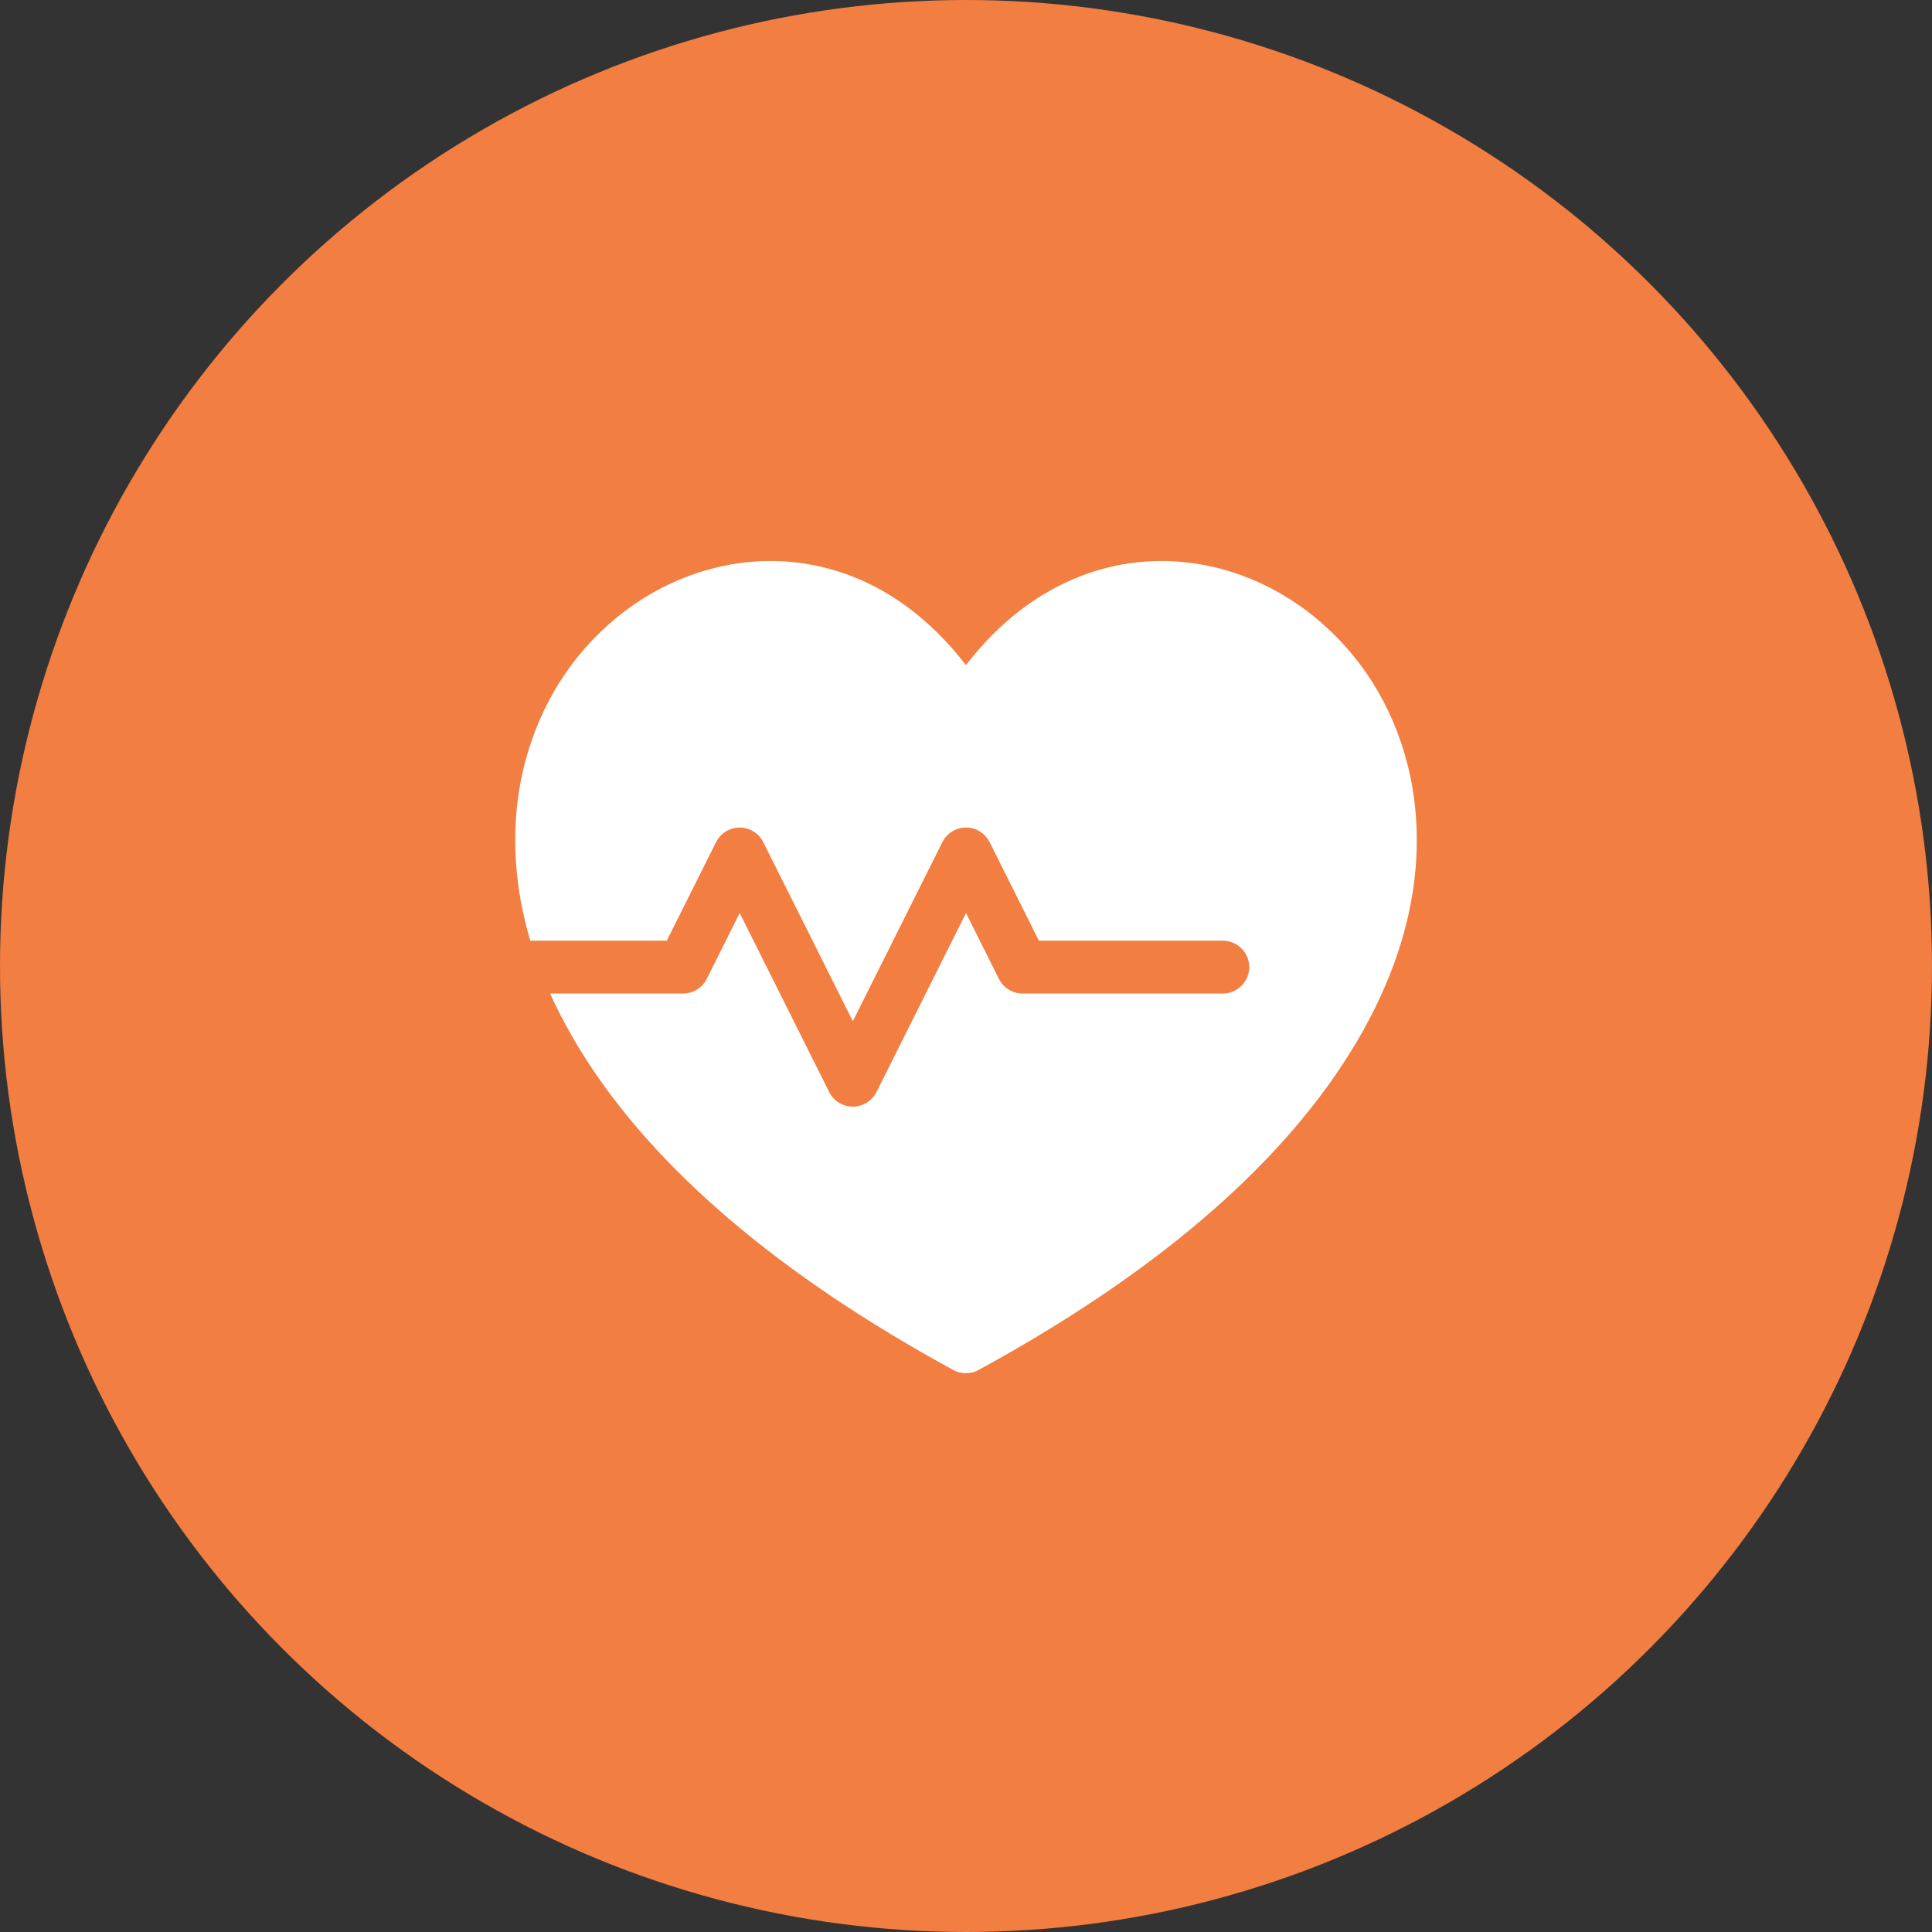
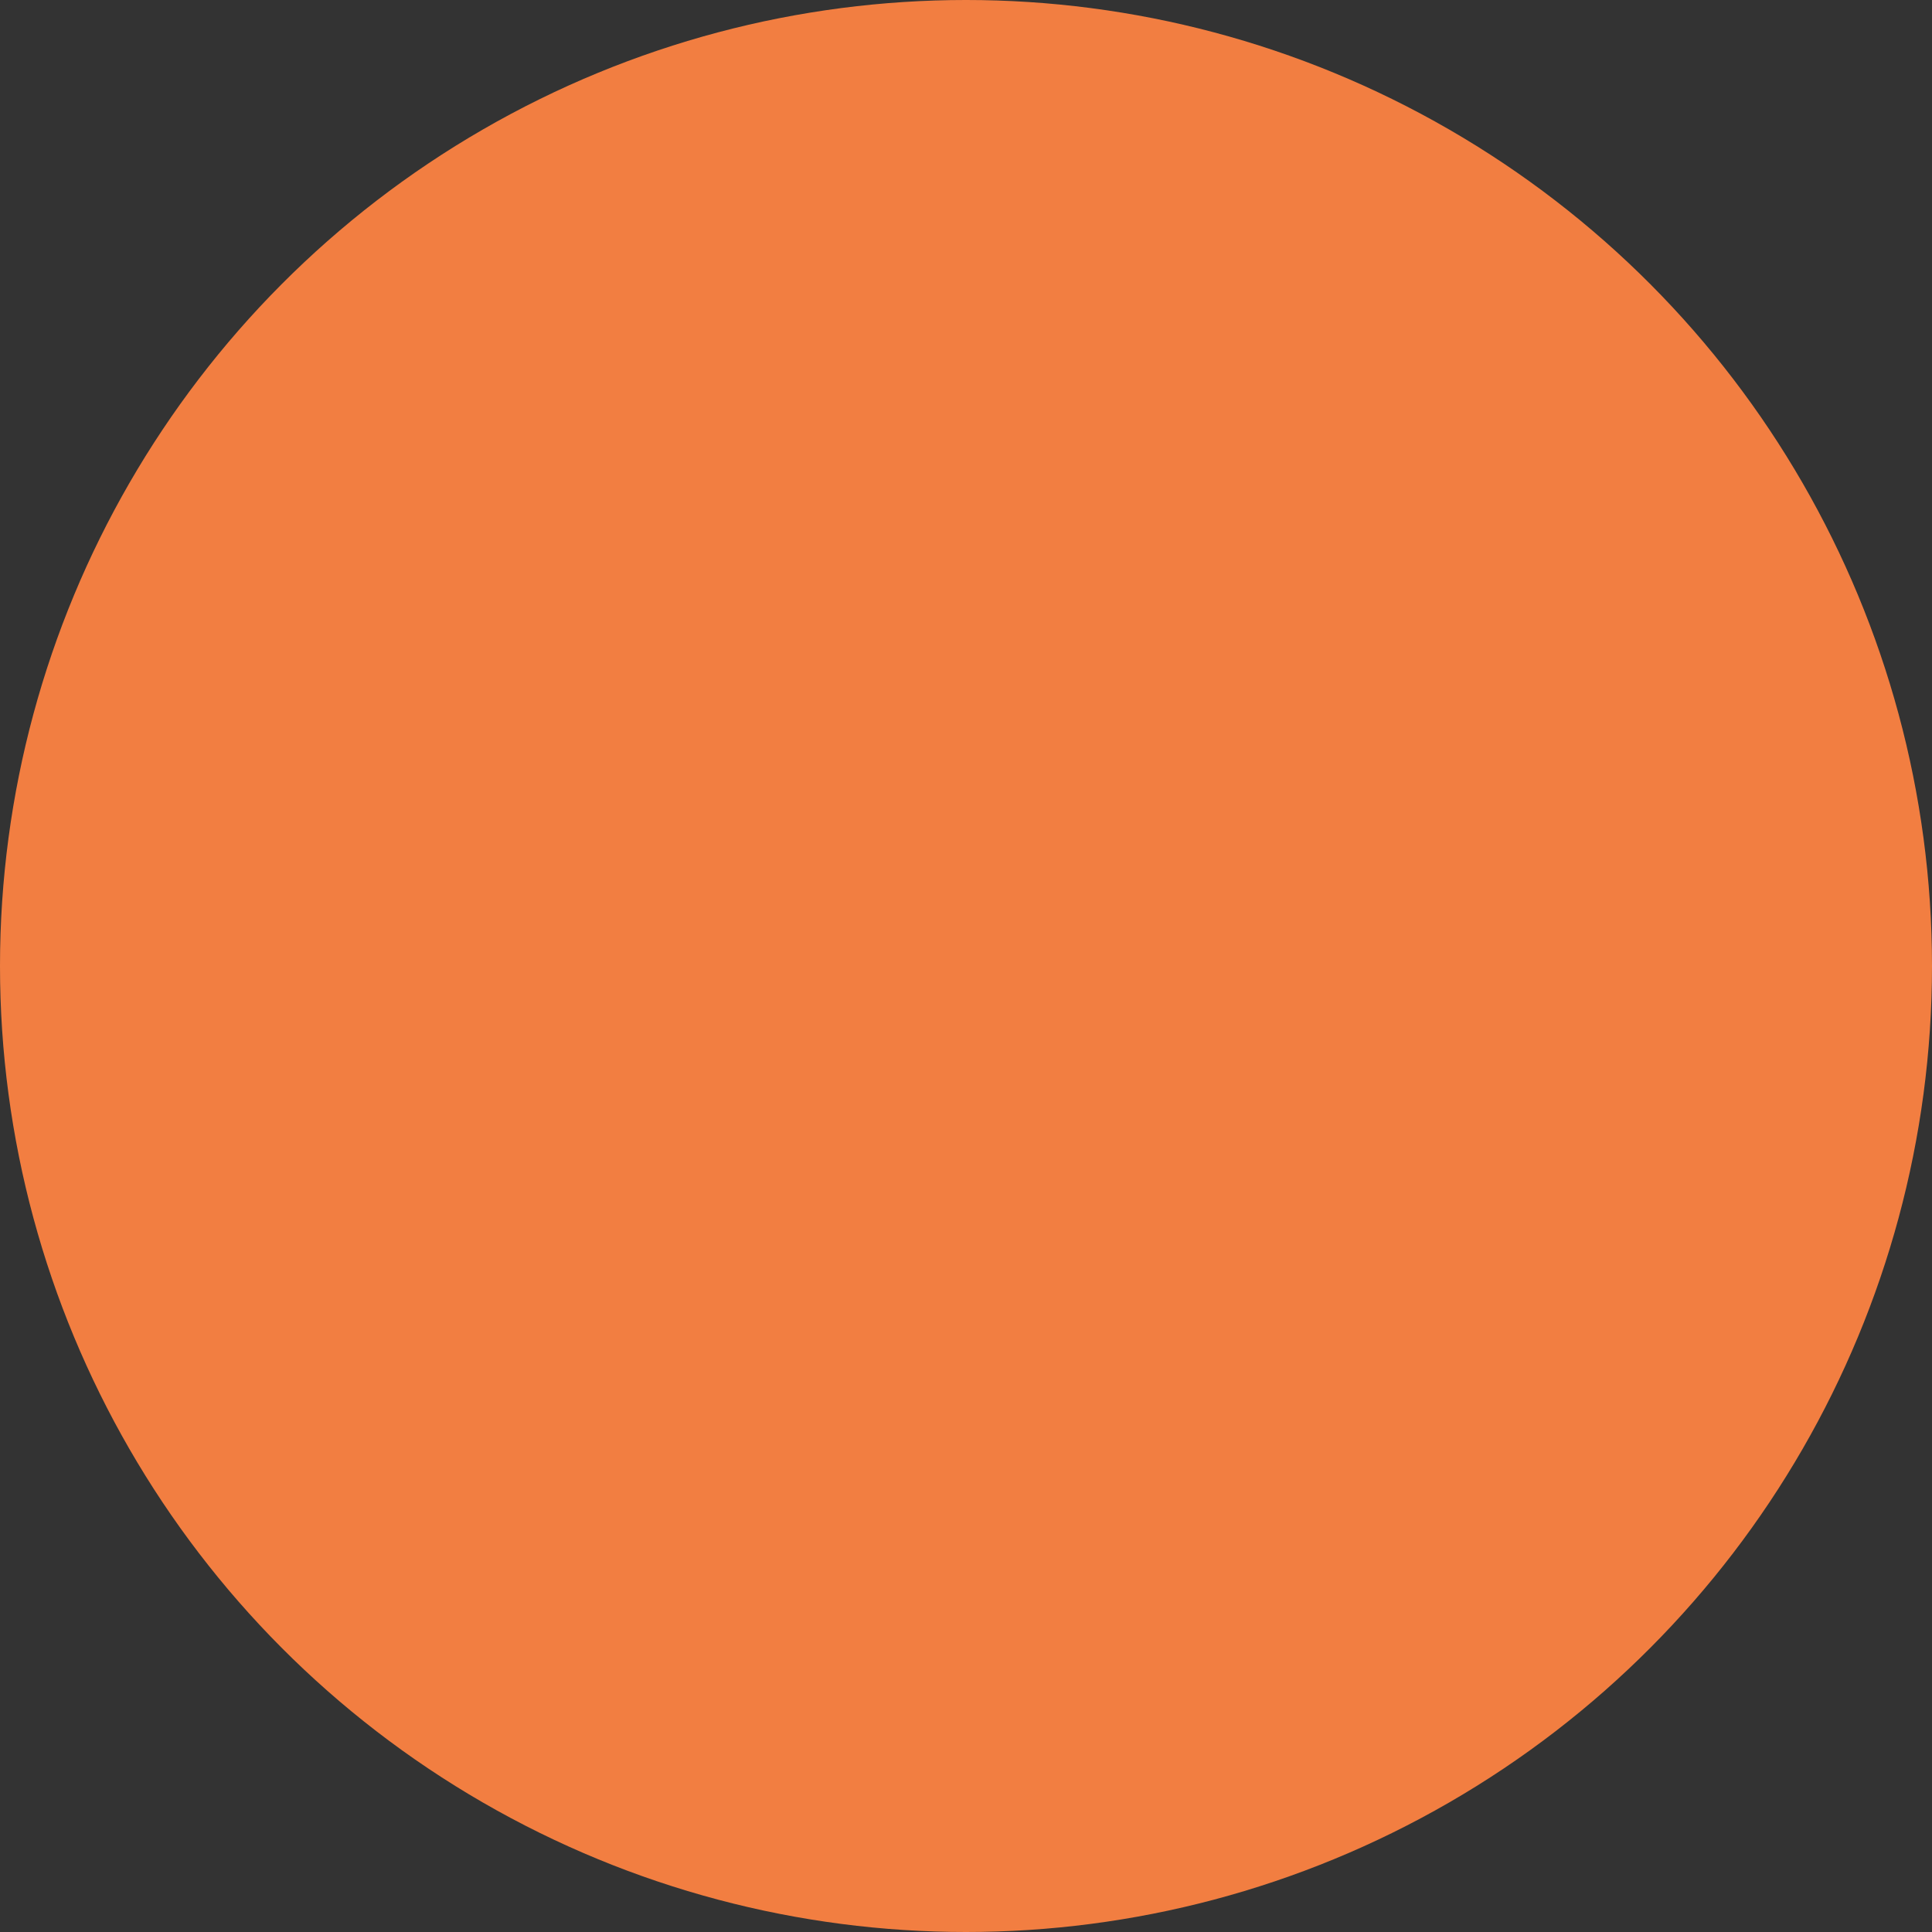
<svg xmlns="http://www.w3.org/2000/svg" width="30" height="30" viewBox="0 0 30 30" fill="none">
  <rect x="0" y="0" width="30" height="30" fill="#333333" stroke="none" />
  <circle cx="15" cy="15" r="15" fill="#F27E41" />
  <g clip-path="url(#clip0_820_422)">
-     <path d="M21.854 11.863C21.62 10.949 21.123 10.16 20.416 9.583C19.728 9.021 18.884 8.711 18.04 8.711C17.394 8.711 16.777 8.885 16.207 9.228C15.757 9.5 15.352 9.868 14.999 10.329C14.195 9.281 13.133 8.711 11.959 8.711C11.116 8.711 10.272 9.021 9.583 9.583C8.876 10.16 8.38 10.949 8.146 11.863C7.975 12.534 7.898 13.475 8.235 14.607H10.354L11.119 13.077C11.188 12.938 11.33 12.85 11.486 12.85C11.641 12.85 11.783 12.938 11.852 13.077L13.243 15.857L14.633 13.077C14.702 12.938 14.844 12.85 15 12.85C15.155 12.85 15.297 12.938 15.367 13.077L16.132 14.607H18.988C19.215 14.607 19.398 14.791 19.398 15.017C19.398 15.244 19.215 15.427 18.988 15.427H15.878C15.723 15.427 15.581 15.339 15.511 15.2L15 14.177L13.61 16.957C13.54 17.096 13.398 17.184 13.243 17.184C13.087 17.184 12.945 17.096 12.876 16.957L11.486 14.177L10.974 15.201C10.905 15.339 10.762 15.427 10.607 15.427H8.542C8.679 15.731 8.847 16.046 9.05 16.37C10.166 18.151 12.102 19.8 14.802 21.273C14.864 21.307 14.931 21.323 14.999 21.323C15.066 21.323 15.134 21.307 15.195 21.273C17.896 19.8 19.832 18.151 20.949 16.37C22.156 14.447 22.107 12.858 21.854 11.863Z" fill="white" />
+     <path d="M21.854 11.863C21.62 10.949 21.123 10.16 20.416 9.583C19.728 9.021 18.884 8.711 18.04 8.711C17.394 8.711 16.777 8.885 16.207 9.228C15.757 9.5 15.352 9.868 14.999 10.329C14.195 9.281 13.133 8.711 11.959 8.711C11.116 8.711 10.272 9.021 9.583 9.583C8.876 10.16 8.38 10.949 8.146 11.863C7.975 12.534 7.898 13.475 8.235 14.607H10.354L11.119 13.077C11.188 12.938 11.33 12.85 11.486 12.85C11.641 12.85 11.783 12.938 11.852 13.077L13.243 15.857L14.633 13.077C14.702 12.938 14.844 12.85 15 12.85C15.155 12.85 15.297 12.938 15.367 13.077H18.988C19.215 14.607 19.398 14.791 19.398 15.017C19.398 15.244 19.215 15.427 18.988 15.427H15.878C15.723 15.427 15.581 15.339 15.511 15.2L15 14.177L13.61 16.957C13.54 17.096 13.398 17.184 13.243 17.184C13.087 17.184 12.945 17.096 12.876 16.957L11.486 14.177L10.974 15.201C10.905 15.339 10.762 15.427 10.607 15.427H8.542C8.679 15.731 8.847 16.046 9.05 16.37C10.166 18.151 12.102 19.8 14.802 21.273C14.864 21.307 14.931 21.323 14.999 21.323C15.066 21.323 15.134 21.307 15.195 21.273C17.896 19.8 19.832 18.151 20.949 16.37C22.156 14.447 22.107 12.858 21.854 11.863Z" fill="white" />
  </g>
  <defs>
    <clipPath id="clip0_820_422">
-       <rect width="14" height="14" fill="white" transform="translate(8 8)" />
-     </clipPath>
+       </clipPath>
  </defs>
</svg>